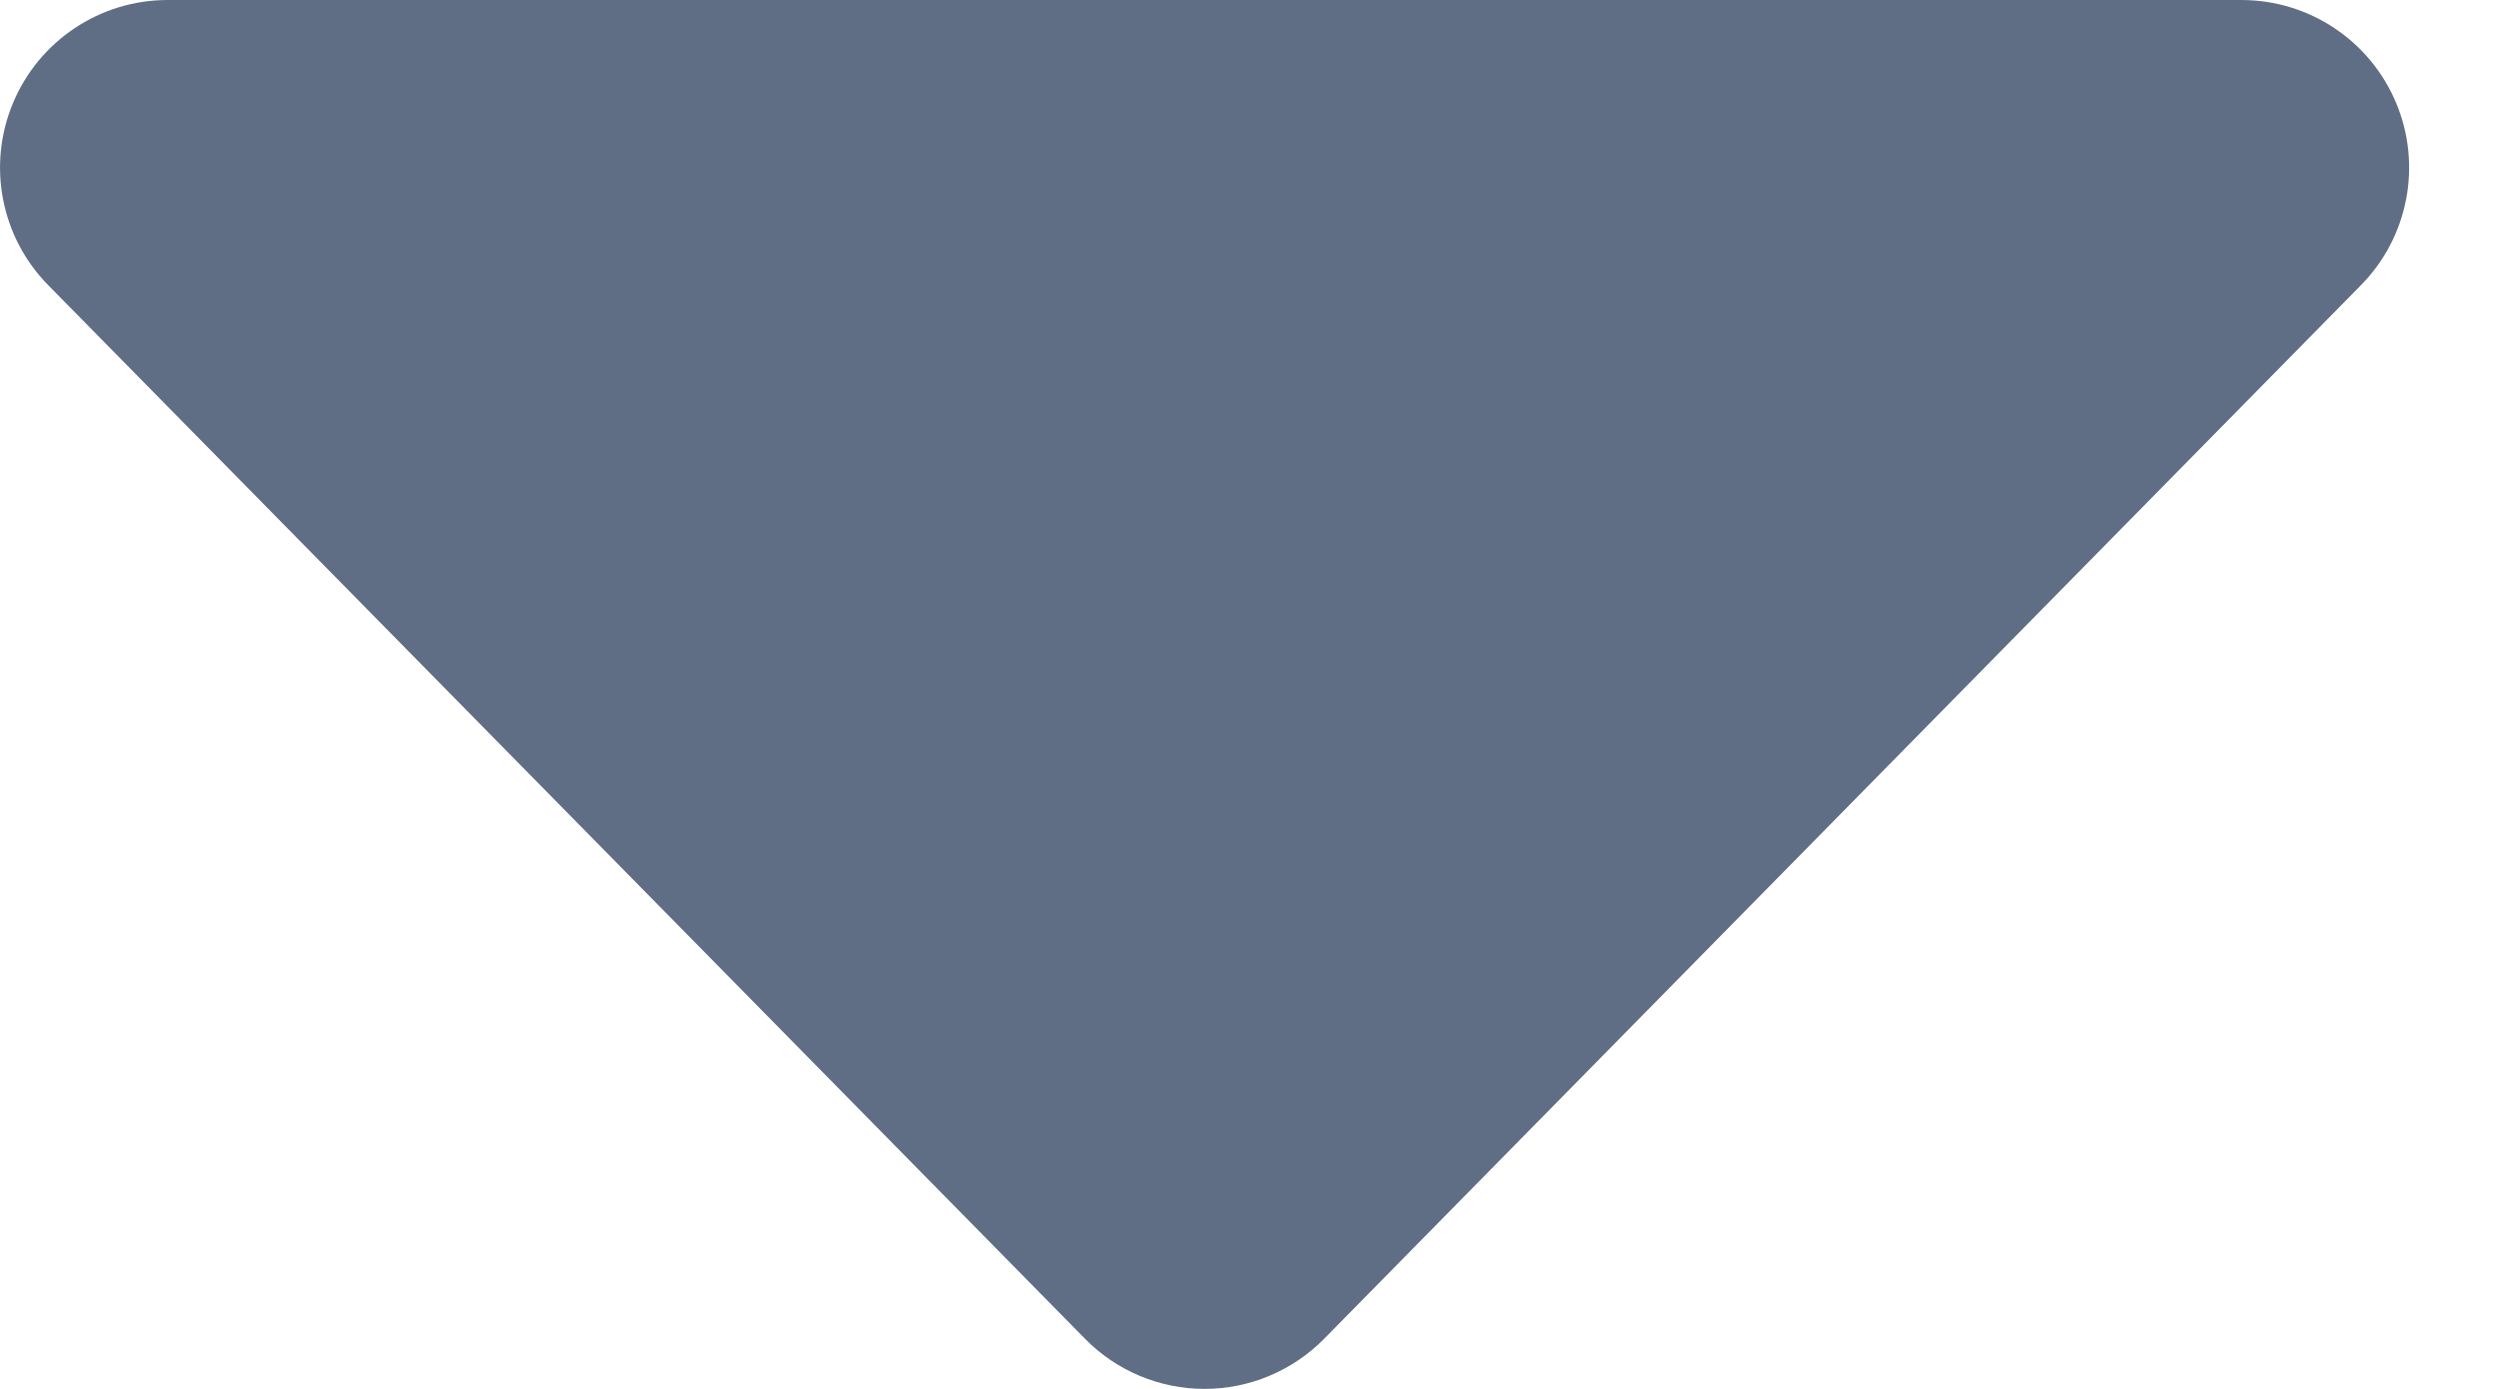
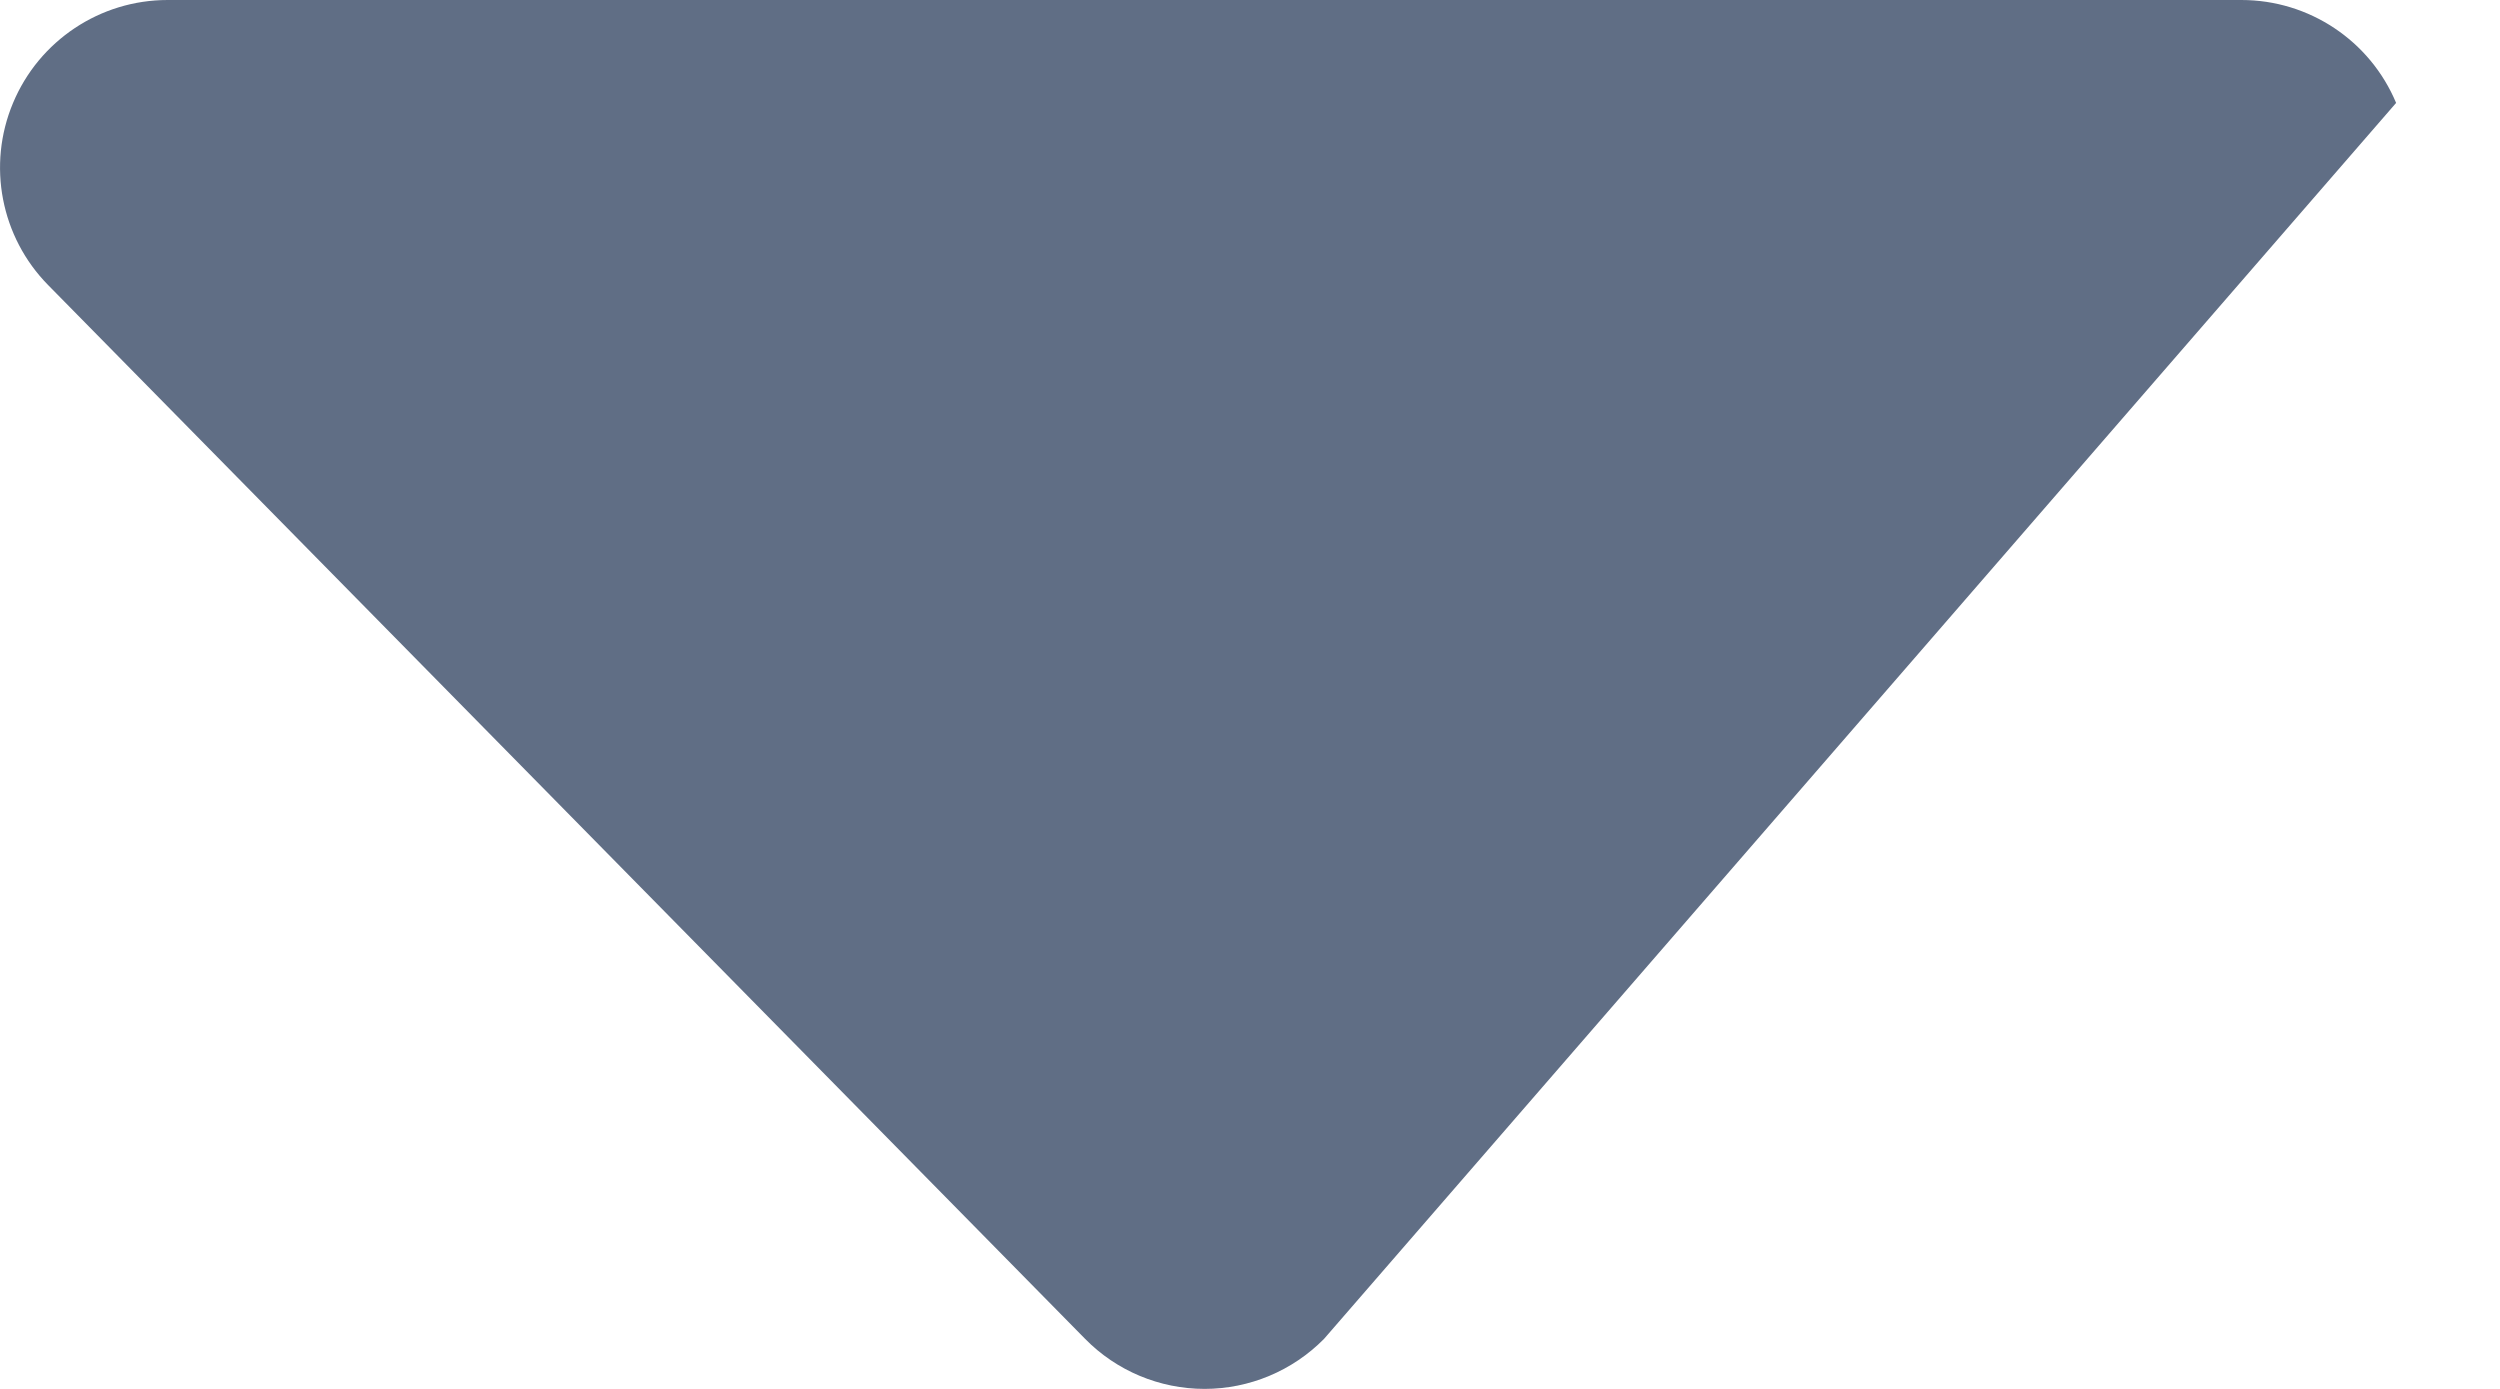
<svg xmlns="http://www.w3.org/2000/svg" width="18px" height="10px" viewBox="0 0 18 10" version="1.1">
  <title>arrow</title>
  <desc>Created with Sketch.</desc>
  <g id="rnn_app_dl_chat" stroke="none" stroke-width="1" fill="none" fill-rule="evenodd">
    <g id="pc_knowhow_sidebar_appdl" transform="translate(-1061, -695)" fill="#606E85">
      <g id="Sidebar" transform="translate(890, 573)">
        <g id="App" transform="translate(10, 0)">
          <g id="Group" transform="translate(11, 75)">
-             <path d="M158.673,57 C158.349,57 158.039,56.87 157.813,56.64 L150.347,49.053 C150.006,48.707 149.906,48.189 150.094,47.741 C150.282,47.292 150.721,47 151.207,47 L166.138,47 C166.625,47 167.064,47.292 167.252,47.741 C167.44,48.189 167.34,48.707 166.999,49.053 L159.533,56.64 C159.306,56.87 158.996,57 158.673,57" id="arrow" />
+             <path d="M158.673,57 C158.349,57 158.039,56.87 157.813,56.64 L150.347,49.053 C150.006,48.707 149.906,48.189 150.094,47.741 C150.282,47.292 150.721,47 151.207,47 L166.138,47 C166.625,47 167.064,47.292 167.252,47.741 L159.533,56.64 C159.306,56.87 158.996,57 158.673,57" id="arrow" />
          </g>
        </g>
      </g>
    </g>
  </g>
</svg>